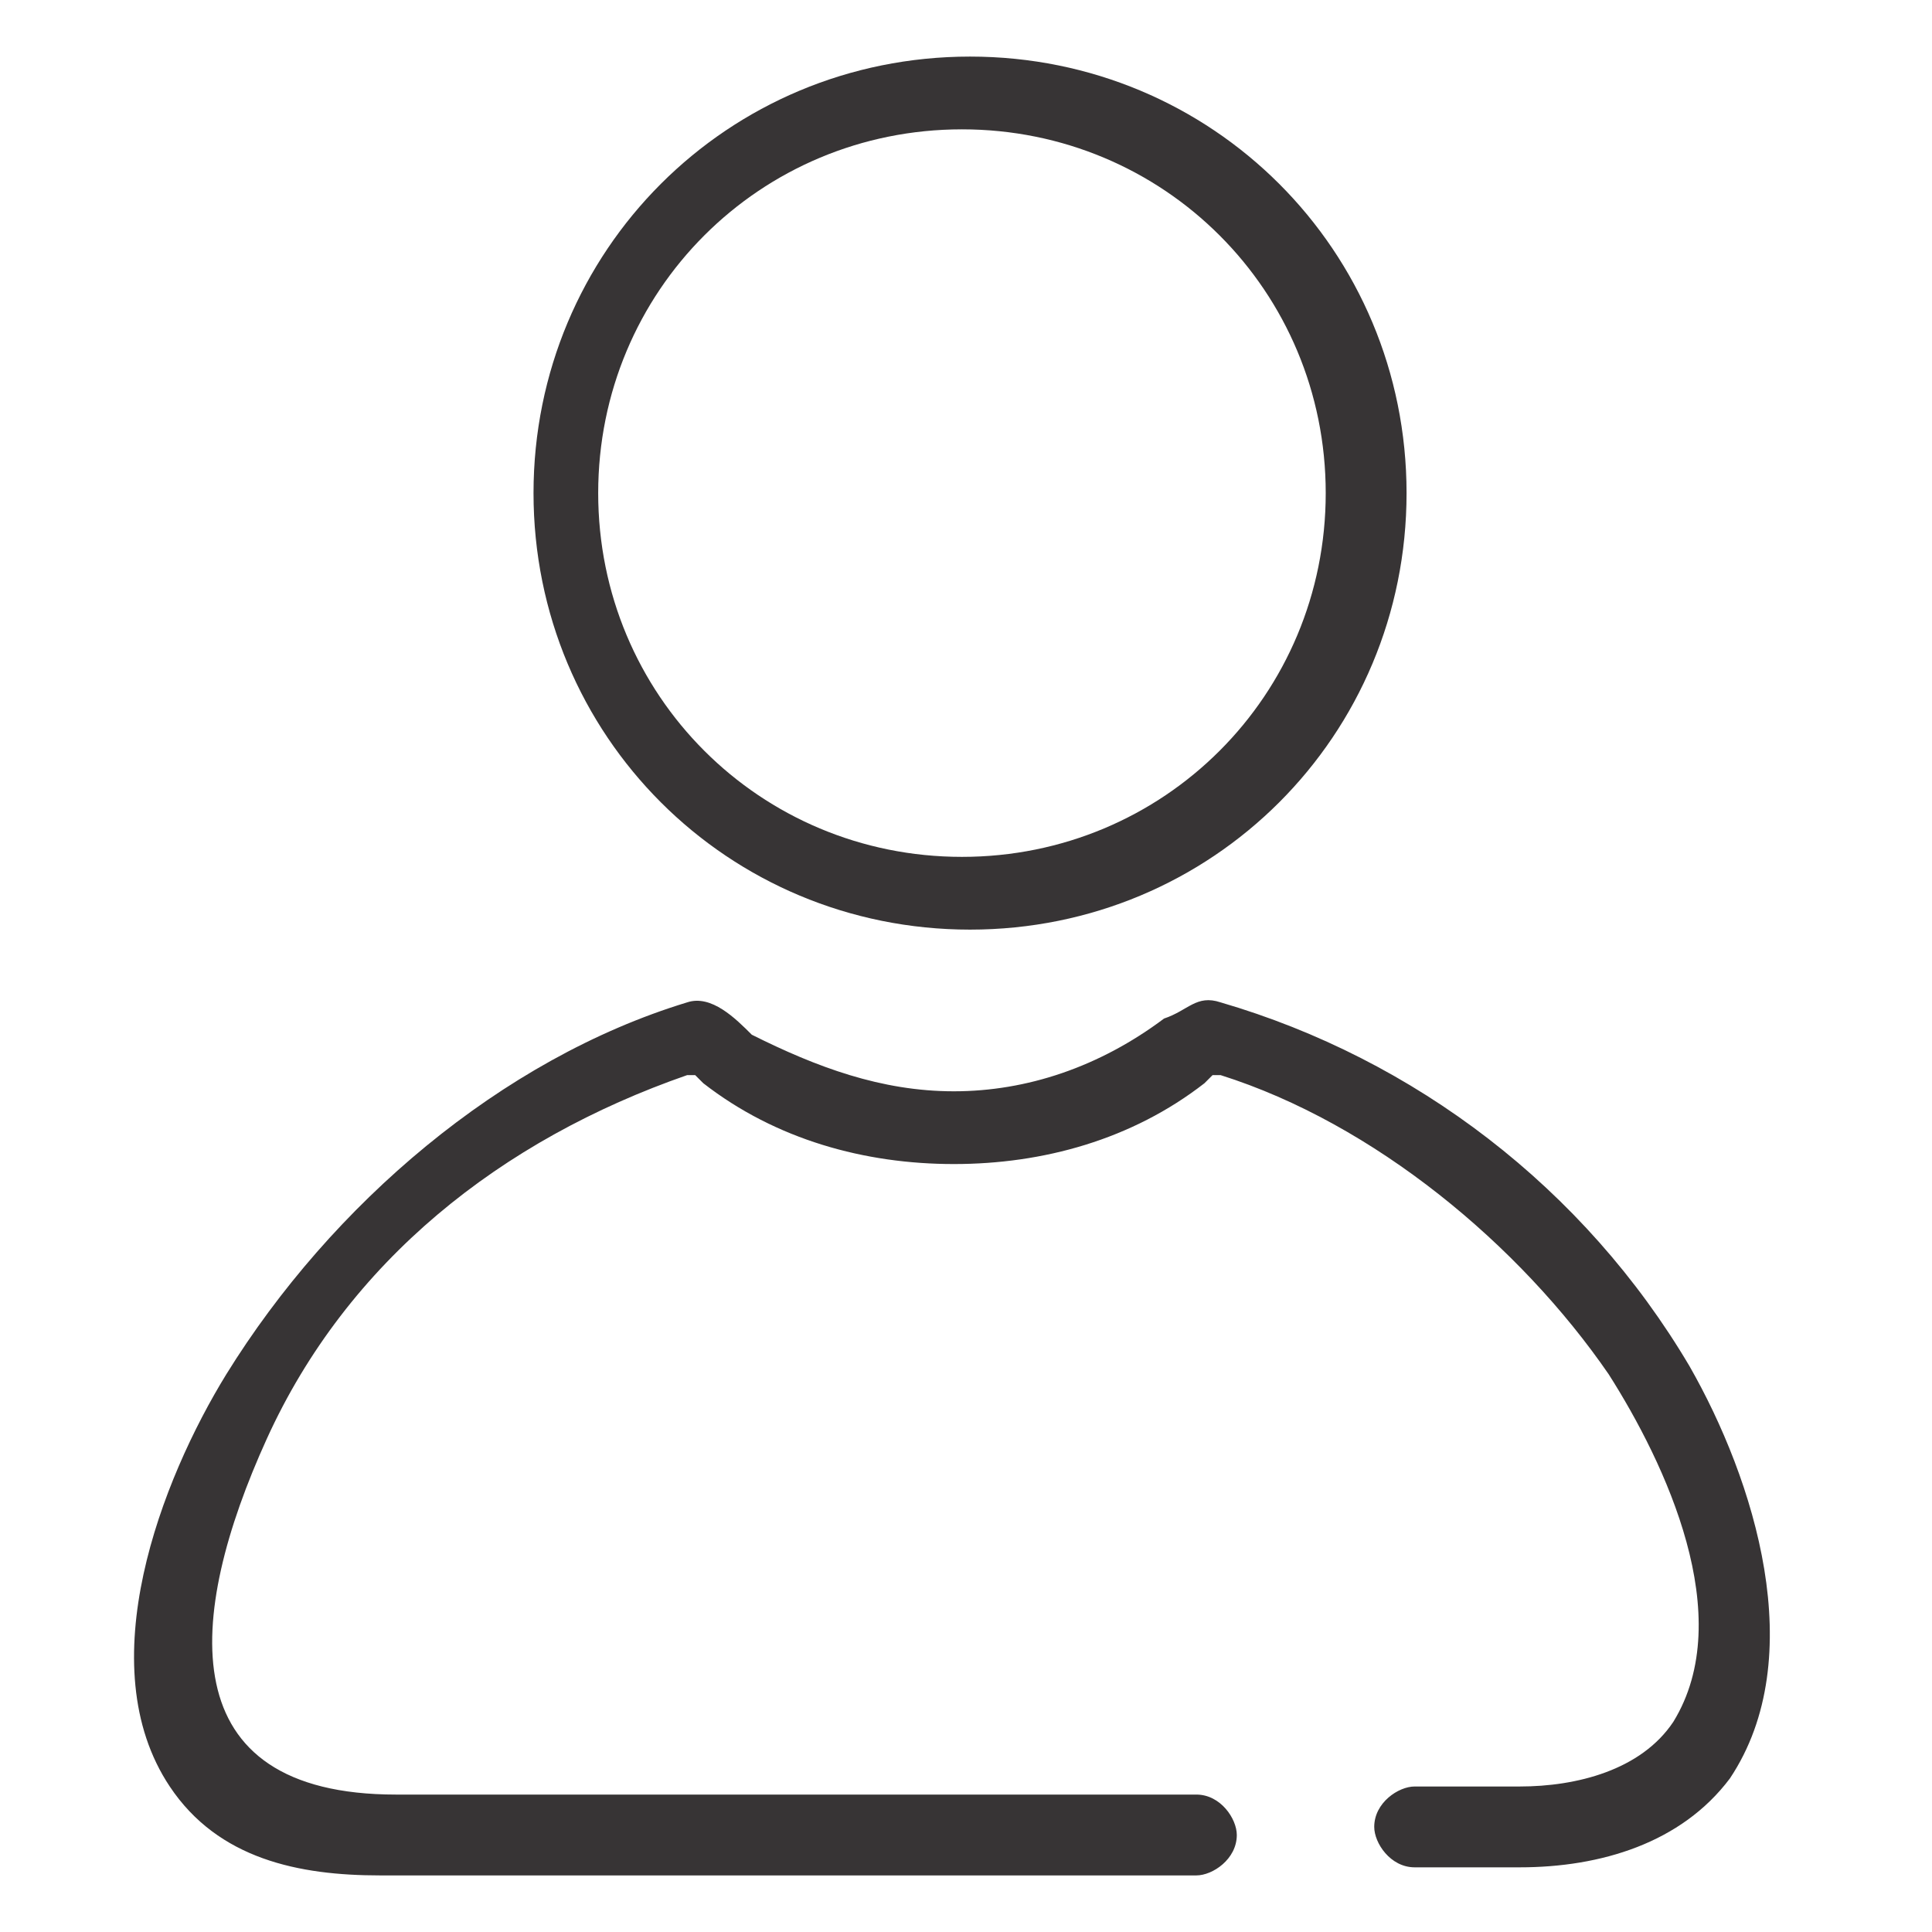
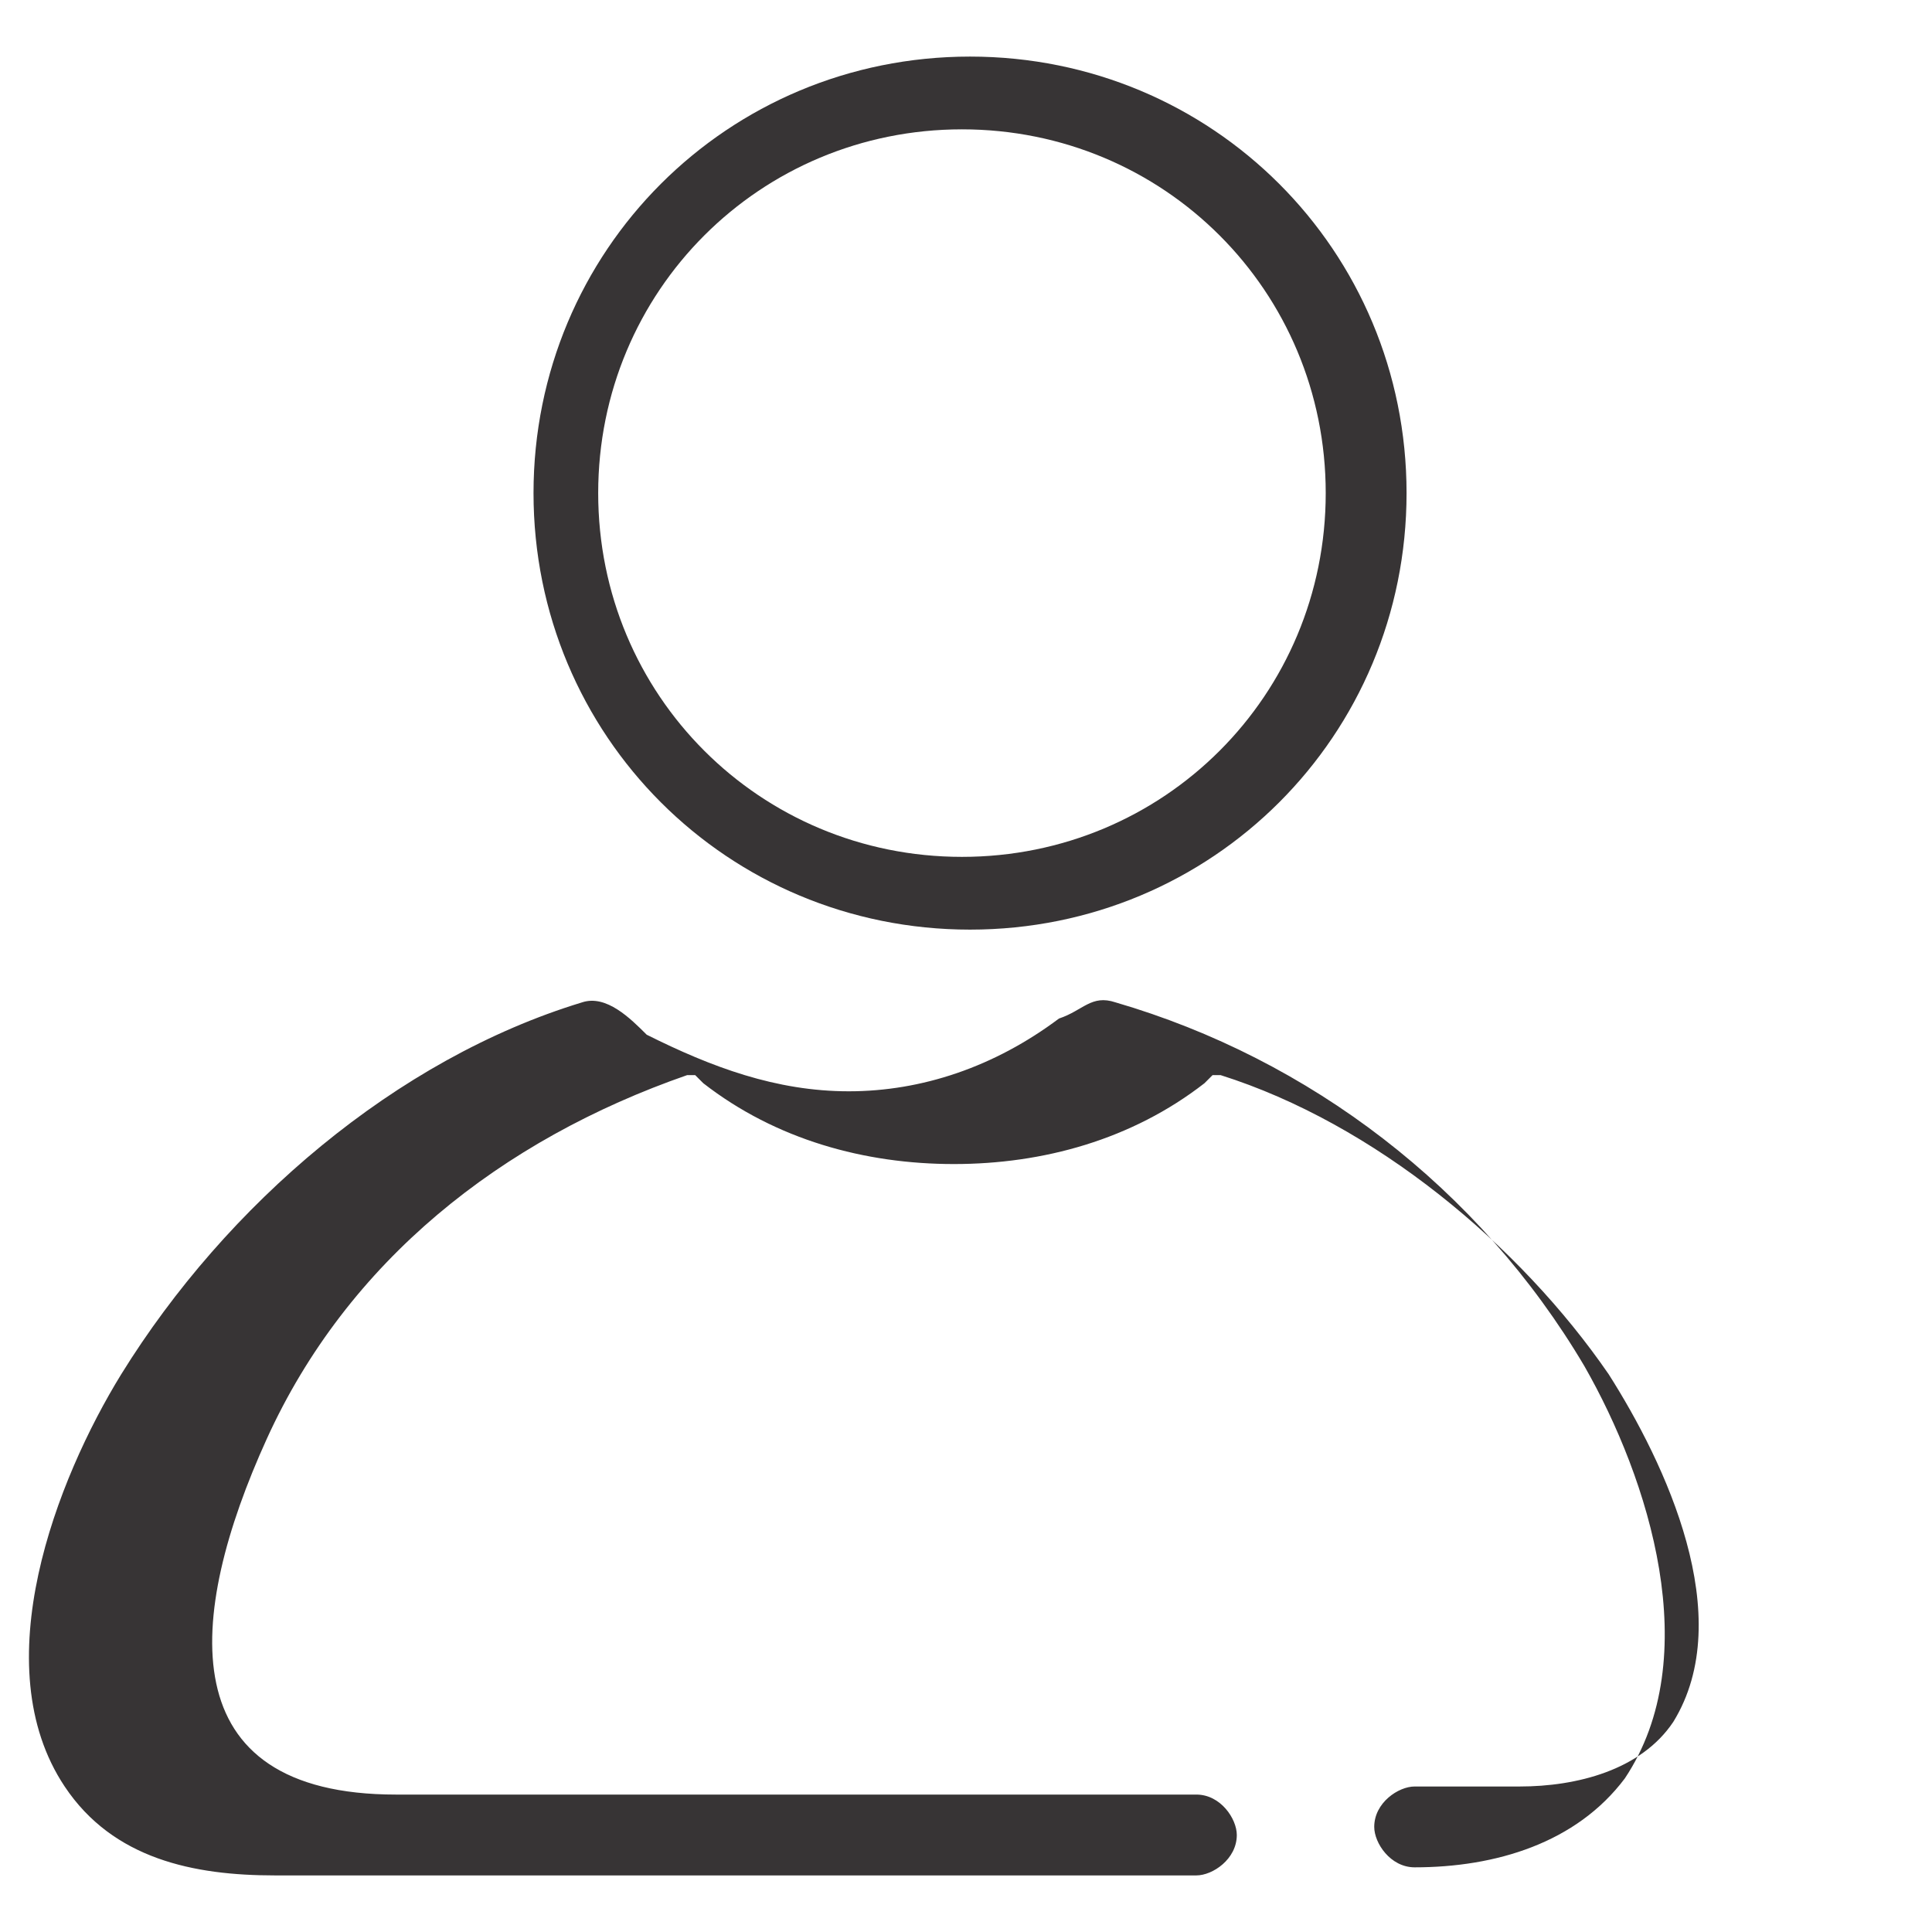
<svg xmlns="http://www.w3.org/2000/svg" xml:space="preserve" width="29.794mm" height="29.794mm" version="1.1" style="shape-rendering:geometricPrecision; text-rendering:geometricPrecision; image-rendering:optimizeQuality; fill-rule:evenodd; clip-rule:evenodd" viewBox="0 0 239 239">
  <defs>
    <style type="text/css">
   
    .fil0 {fill:none}
    .fil1 {fill:#373435}
   
  </style>
  </defs>
  <g id="Capa_x0020_1">
-     <rect class="fil0" width="239" height="239" />
-     <path class="fil1" d="M49 232l99 0c2,0 5,-2 5,-5 0,-2 -2,-5 -5,-5l-99 0c-28,0 -26,-22 -16,-44 10,-22 29,-37 52,-45l1 0 1 1c9,7 20,10 31,10l0 0c0,0 0,0 0,0l0 0 0 0c11,0 22,-3 31,-10l1 -1 1 0c19,6 37,21 48,37 7,11 16,30 8,43 -4,6 -12,8 -19,8l-13 0c-2,0 -5,2 -5,5 0,2 2,5 5,5l13 0c10,0 20,-3 26,-11 10,-15 3,-37 -5,-51 -13,-22 -34,-38 -58,-45 -3,-1 -4,1 -7,2 -8,6 -17,9 -26,9 -9,0 -17,-3 -25,-7 -2,-2 -5,-5 -8,-4 -23,7 -44,25 -57,46 -8,13 -17,36 -7,51 6,9 16,11 26,11zm125 -171c0,-30 -24,-54 -54,-54 -30,0 -54,24 -54,54 0,30 24,54 54,54 30,0 54,-24 54,-54zm-100 0c0,-25 20,-45 45,-45 25,0 45,20 45,45 0,25 -20,45 -45,45 -25,0 -45,-20 -45,-45z" />
+     <path class="fil1" d="M49 232l99 0c2,0 5,-2 5,-5 0,-2 -2,-5 -5,-5l-99 0c-28,0 -26,-22 -16,-44 10,-22 29,-37 52,-45l1 0 1 1c9,7 20,10 31,10l0 0c0,0 0,0 0,0l0 0 0 0c11,0 22,-3 31,-10l1 -1 1 0c19,6 37,21 48,37 7,11 16,30 8,43 -4,6 -12,8 -19,8l-13 0c-2,0 -5,2 -5,5 0,2 2,5 5,5c10,0 20,-3 26,-11 10,-15 3,-37 -5,-51 -13,-22 -34,-38 -58,-45 -3,-1 -4,1 -7,2 -8,6 -17,9 -26,9 -9,0 -17,-3 -25,-7 -2,-2 -5,-5 -8,-4 -23,7 -44,25 -57,46 -8,13 -17,36 -7,51 6,9 16,11 26,11zm125 -171c0,-30 -24,-54 -54,-54 -30,0 -54,24 -54,54 0,30 24,54 54,54 30,0 54,-24 54,-54zm-100 0c0,-25 20,-45 45,-45 25,0 45,20 45,45 0,25 -20,45 -45,45 -25,0 -45,-20 -45,-45z" />
  </g>
</svg>